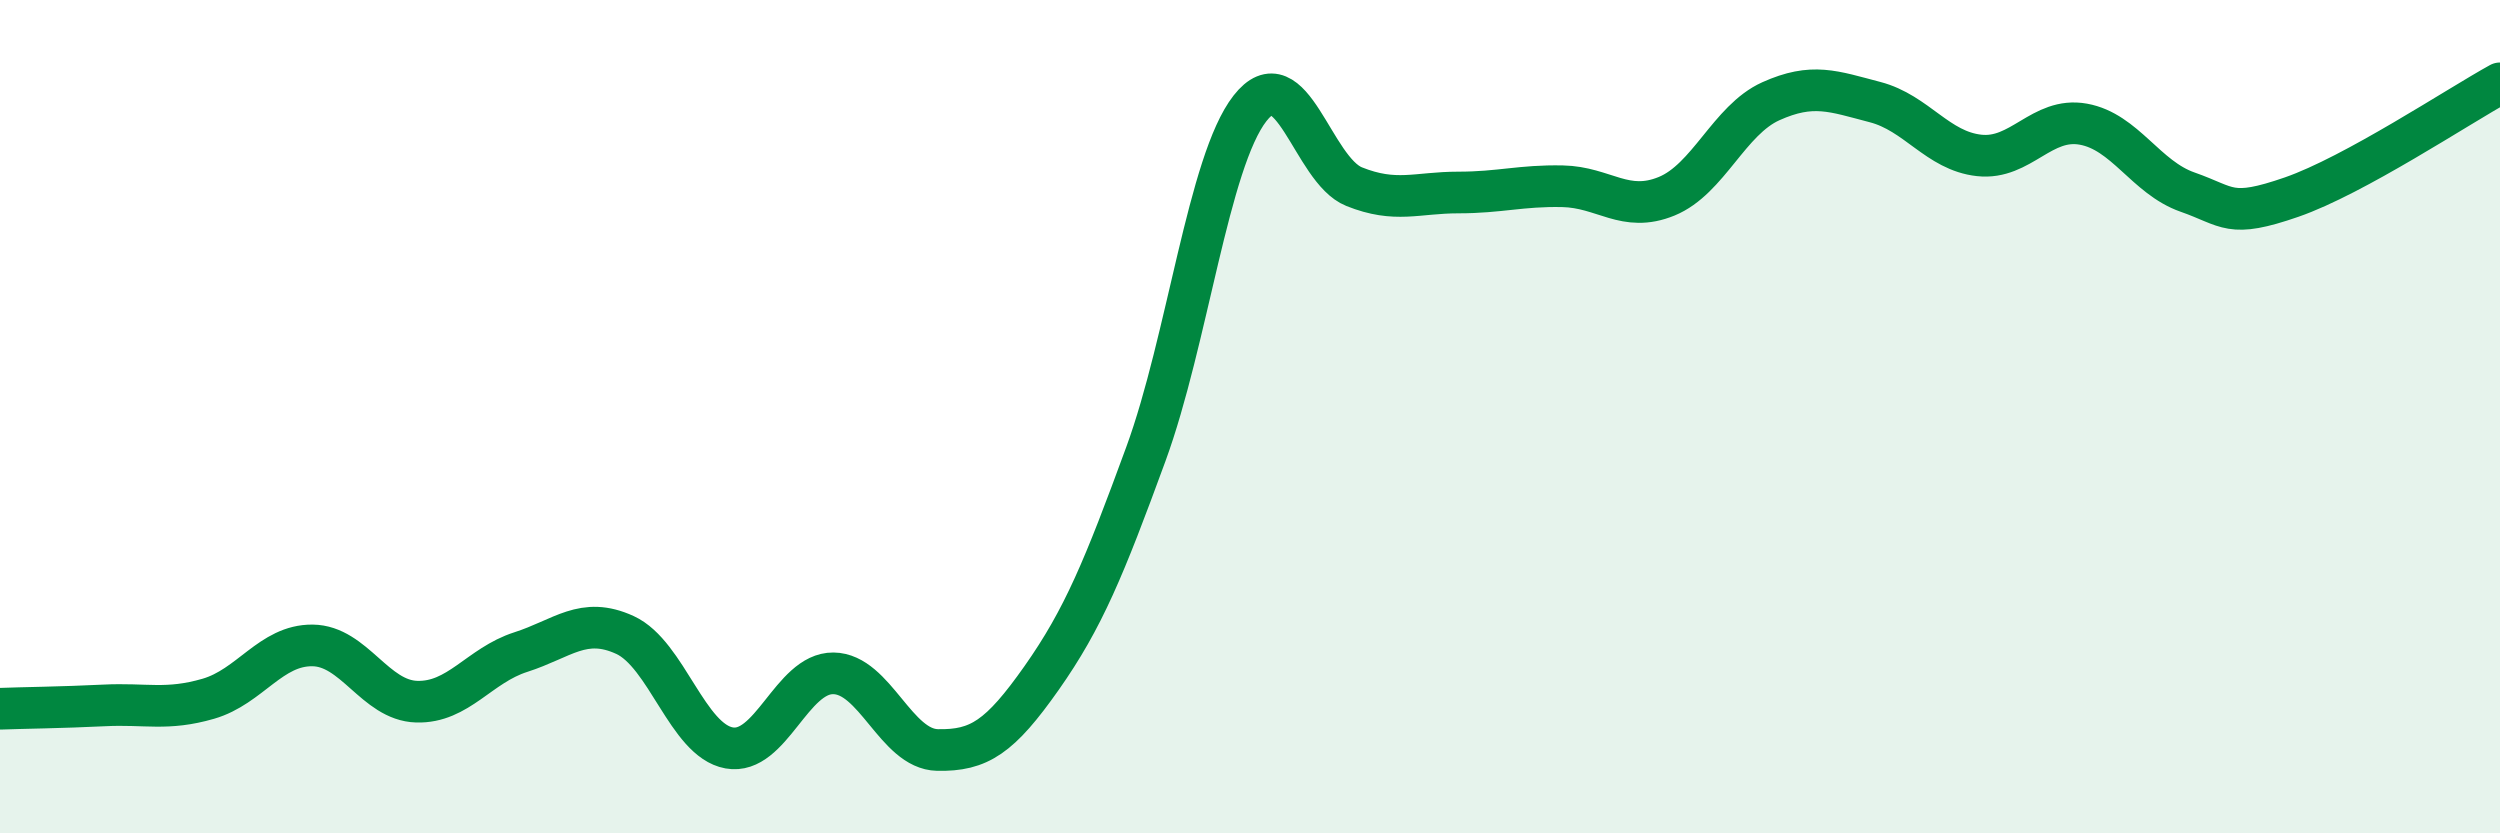
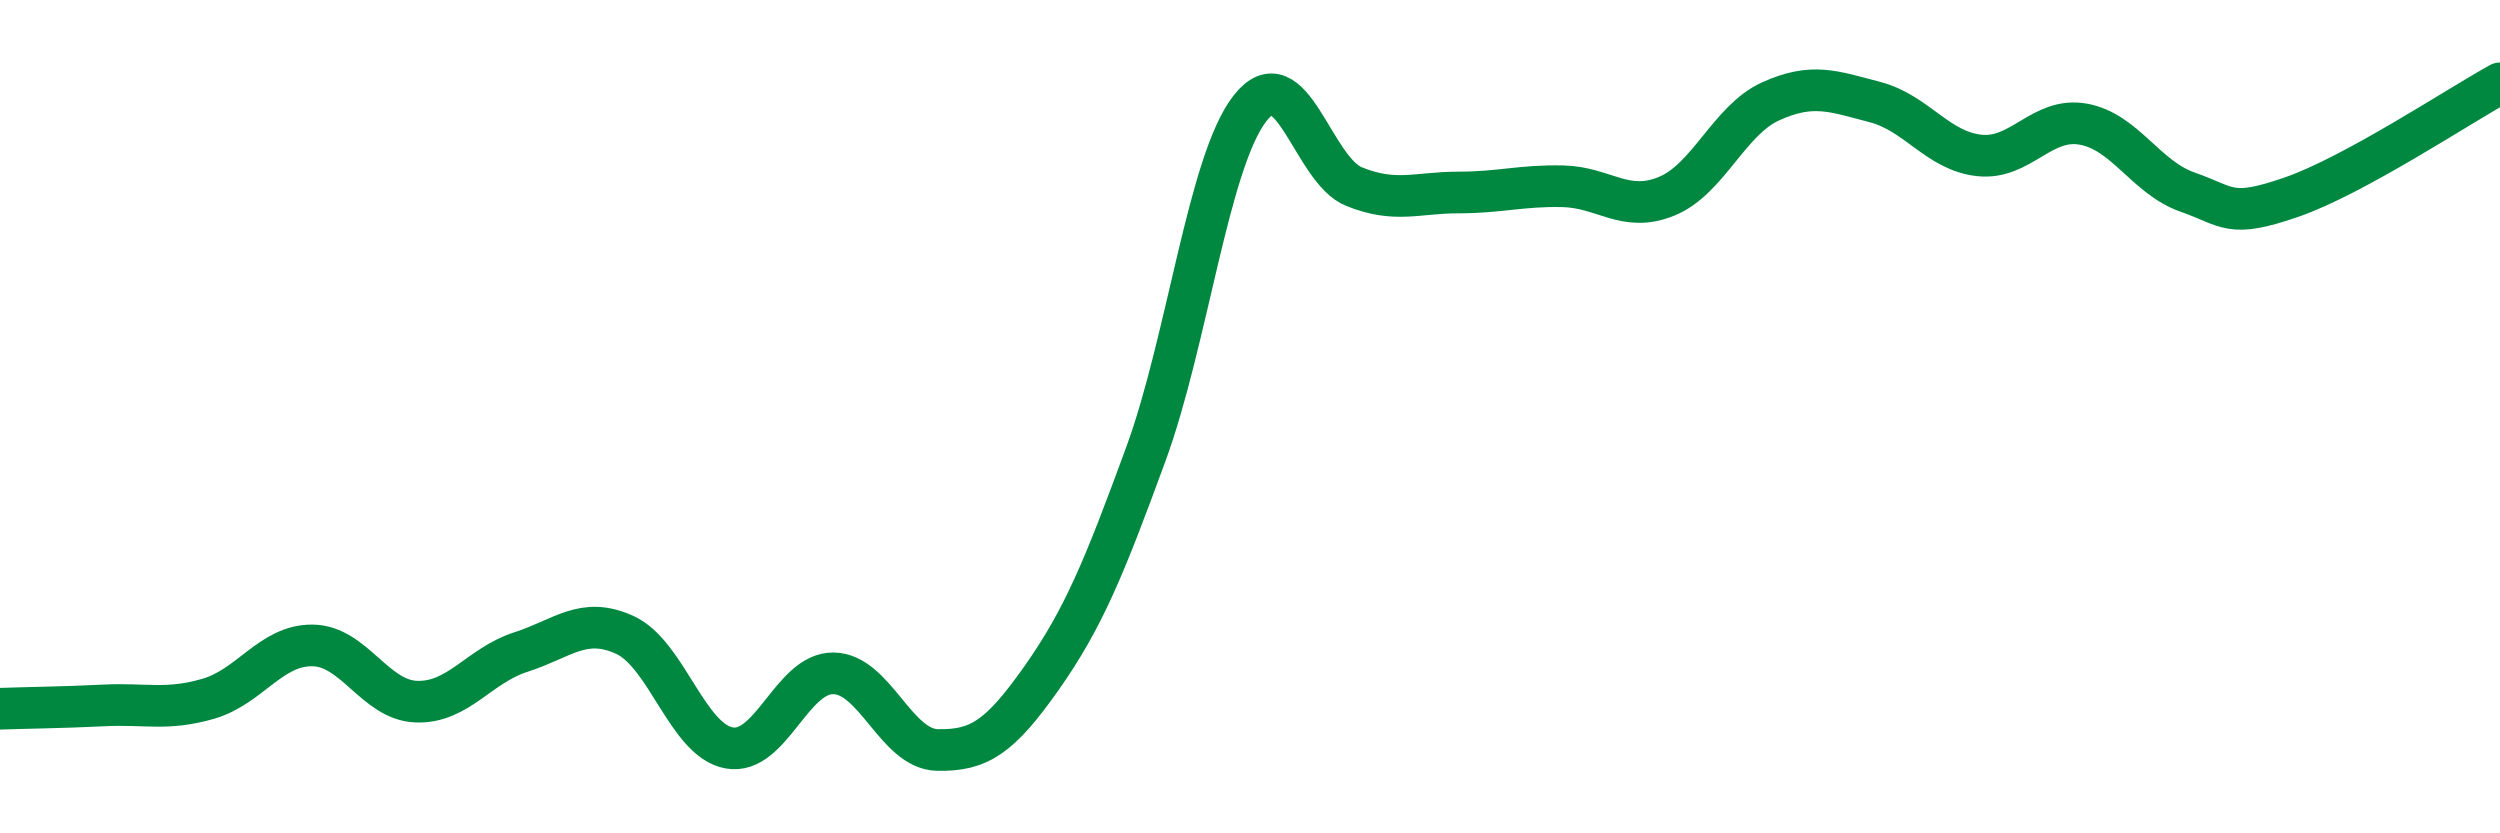
<svg xmlns="http://www.w3.org/2000/svg" width="60" height="20" viewBox="0 0 60 20">
-   <path d="M 0,17.01 C 0.5,16.99 1.5,16.98 2.5,16.93 C 3.5,16.88 4,17.06 5,16.77 C 6,16.48 6.5,15.48 7.5,15.49 C 8.5,15.5 9,16.81 10,16.84 C 11,16.87 11.5,15.97 12.5,15.65 C 13.5,15.33 14,14.78 15,15.24 C 16,15.7 16.5,17.77 17.5,17.95 C 18.5,18.13 19,16.15 20,16.16 C 21,16.17 21.5,17.98 22.5,18 C 23.5,18.02 24,17.69 25,16.27 C 26,14.85 26.5,13.63 27.5,10.9 C 28.5,8.17 29,3.88 30,2.6 C 31,1.32 31.5,4.08 32.5,4.48 C 33.5,4.88 34,4.62 35,4.62 C 36,4.62 36.5,4.45 37.5,4.47 C 38.5,4.49 39,5.12 40,4.71 C 41,4.3 41.5,2.88 42.5,2.43 C 43.5,1.98 44,2.19 45,2.45 C 46,2.71 46.5,3.62 47.5,3.73 C 48.5,3.84 49,2.8 50,2.98 C 51,3.16 51.5,4.26 52.5,4.61 C 53.5,4.96 53.5,5.25 55,4.73 C 56.5,4.21 59,2.55 60,2L60 20L0 20Z" fill="#008740" opacity="0.1" stroke-linecap="round" stroke-linejoin="round" />
  <path d="M 0,17.01 C 0.5,16.99 1.5,16.98 2.5,16.93 C 3.5,16.88 4,17.06 5,16.77 C 6,16.48 6.5,15.48 7.5,15.49 C 8.5,15.5 9,16.81 10,16.84 C 11,16.87 11.5,15.97 12.5,15.65 C 13.5,15.33 14,14.78 15,15.24 C 16,15.7 16.5,17.77 17.5,17.95 C 18.5,18.13 19,16.15 20,16.16 C 21,16.17 21.5,17.98 22.5,18 C 23.5,18.02 24,17.69 25,16.27 C 26,14.85 26.5,13.63 27.5,10.9 C 28.5,8.17 29,3.88 30,2.6 C 31,1.32 31.5,4.08 32.5,4.48 C 33.5,4.88 34,4.62 35,4.62 C 36,4.62 36.5,4.45 37.5,4.47 C 38.5,4.49 39,5.12 40,4.71 C 41,4.3 41.5,2.88 42.5,2.43 C 43.5,1.98 44,2.19 45,2.45 C 46,2.71 46.5,3.62 47.5,3.73 C 48.5,3.84 49,2.8 50,2.98 C 51,3.16 51.5,4.26 52.5,4.61 C 53.5,4.96 53.5,5.25 55,4.73 C 56.5,4.21 59,2.55 60,2" stroke="#008740" stroke-width="1" fill="none" stroke-linecap="round" stroke-linejoin="round" />
</svg>